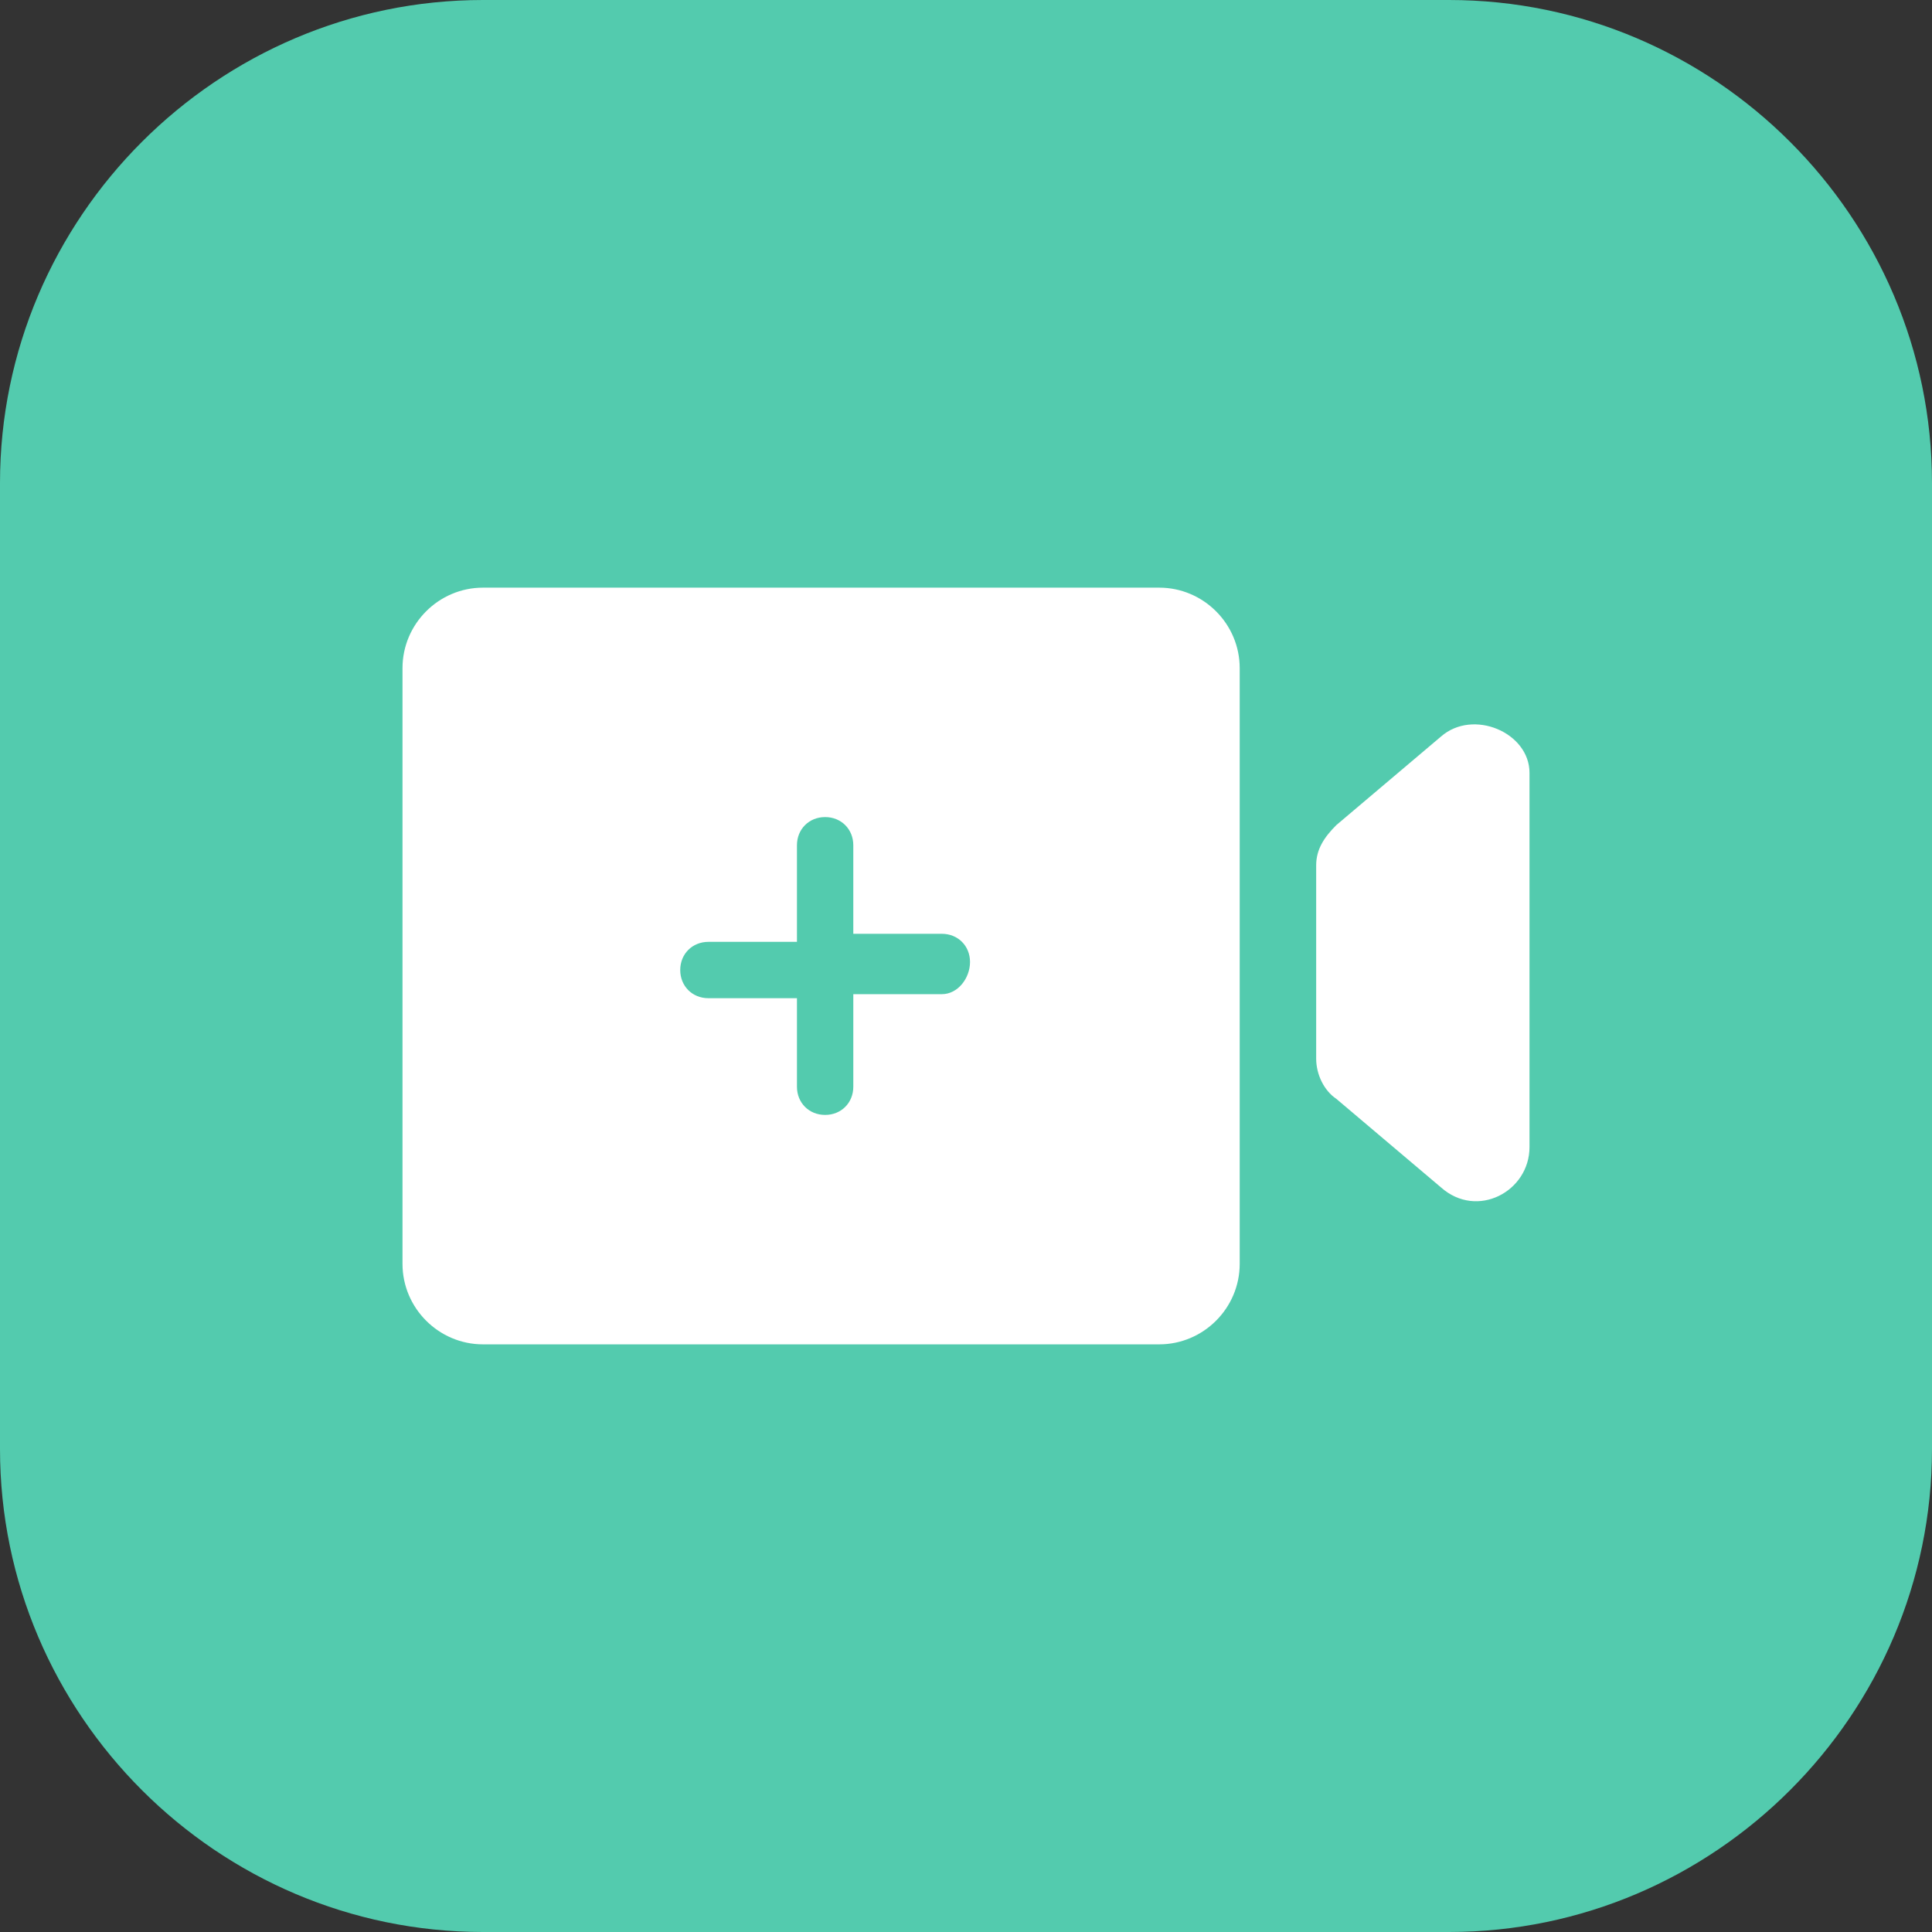
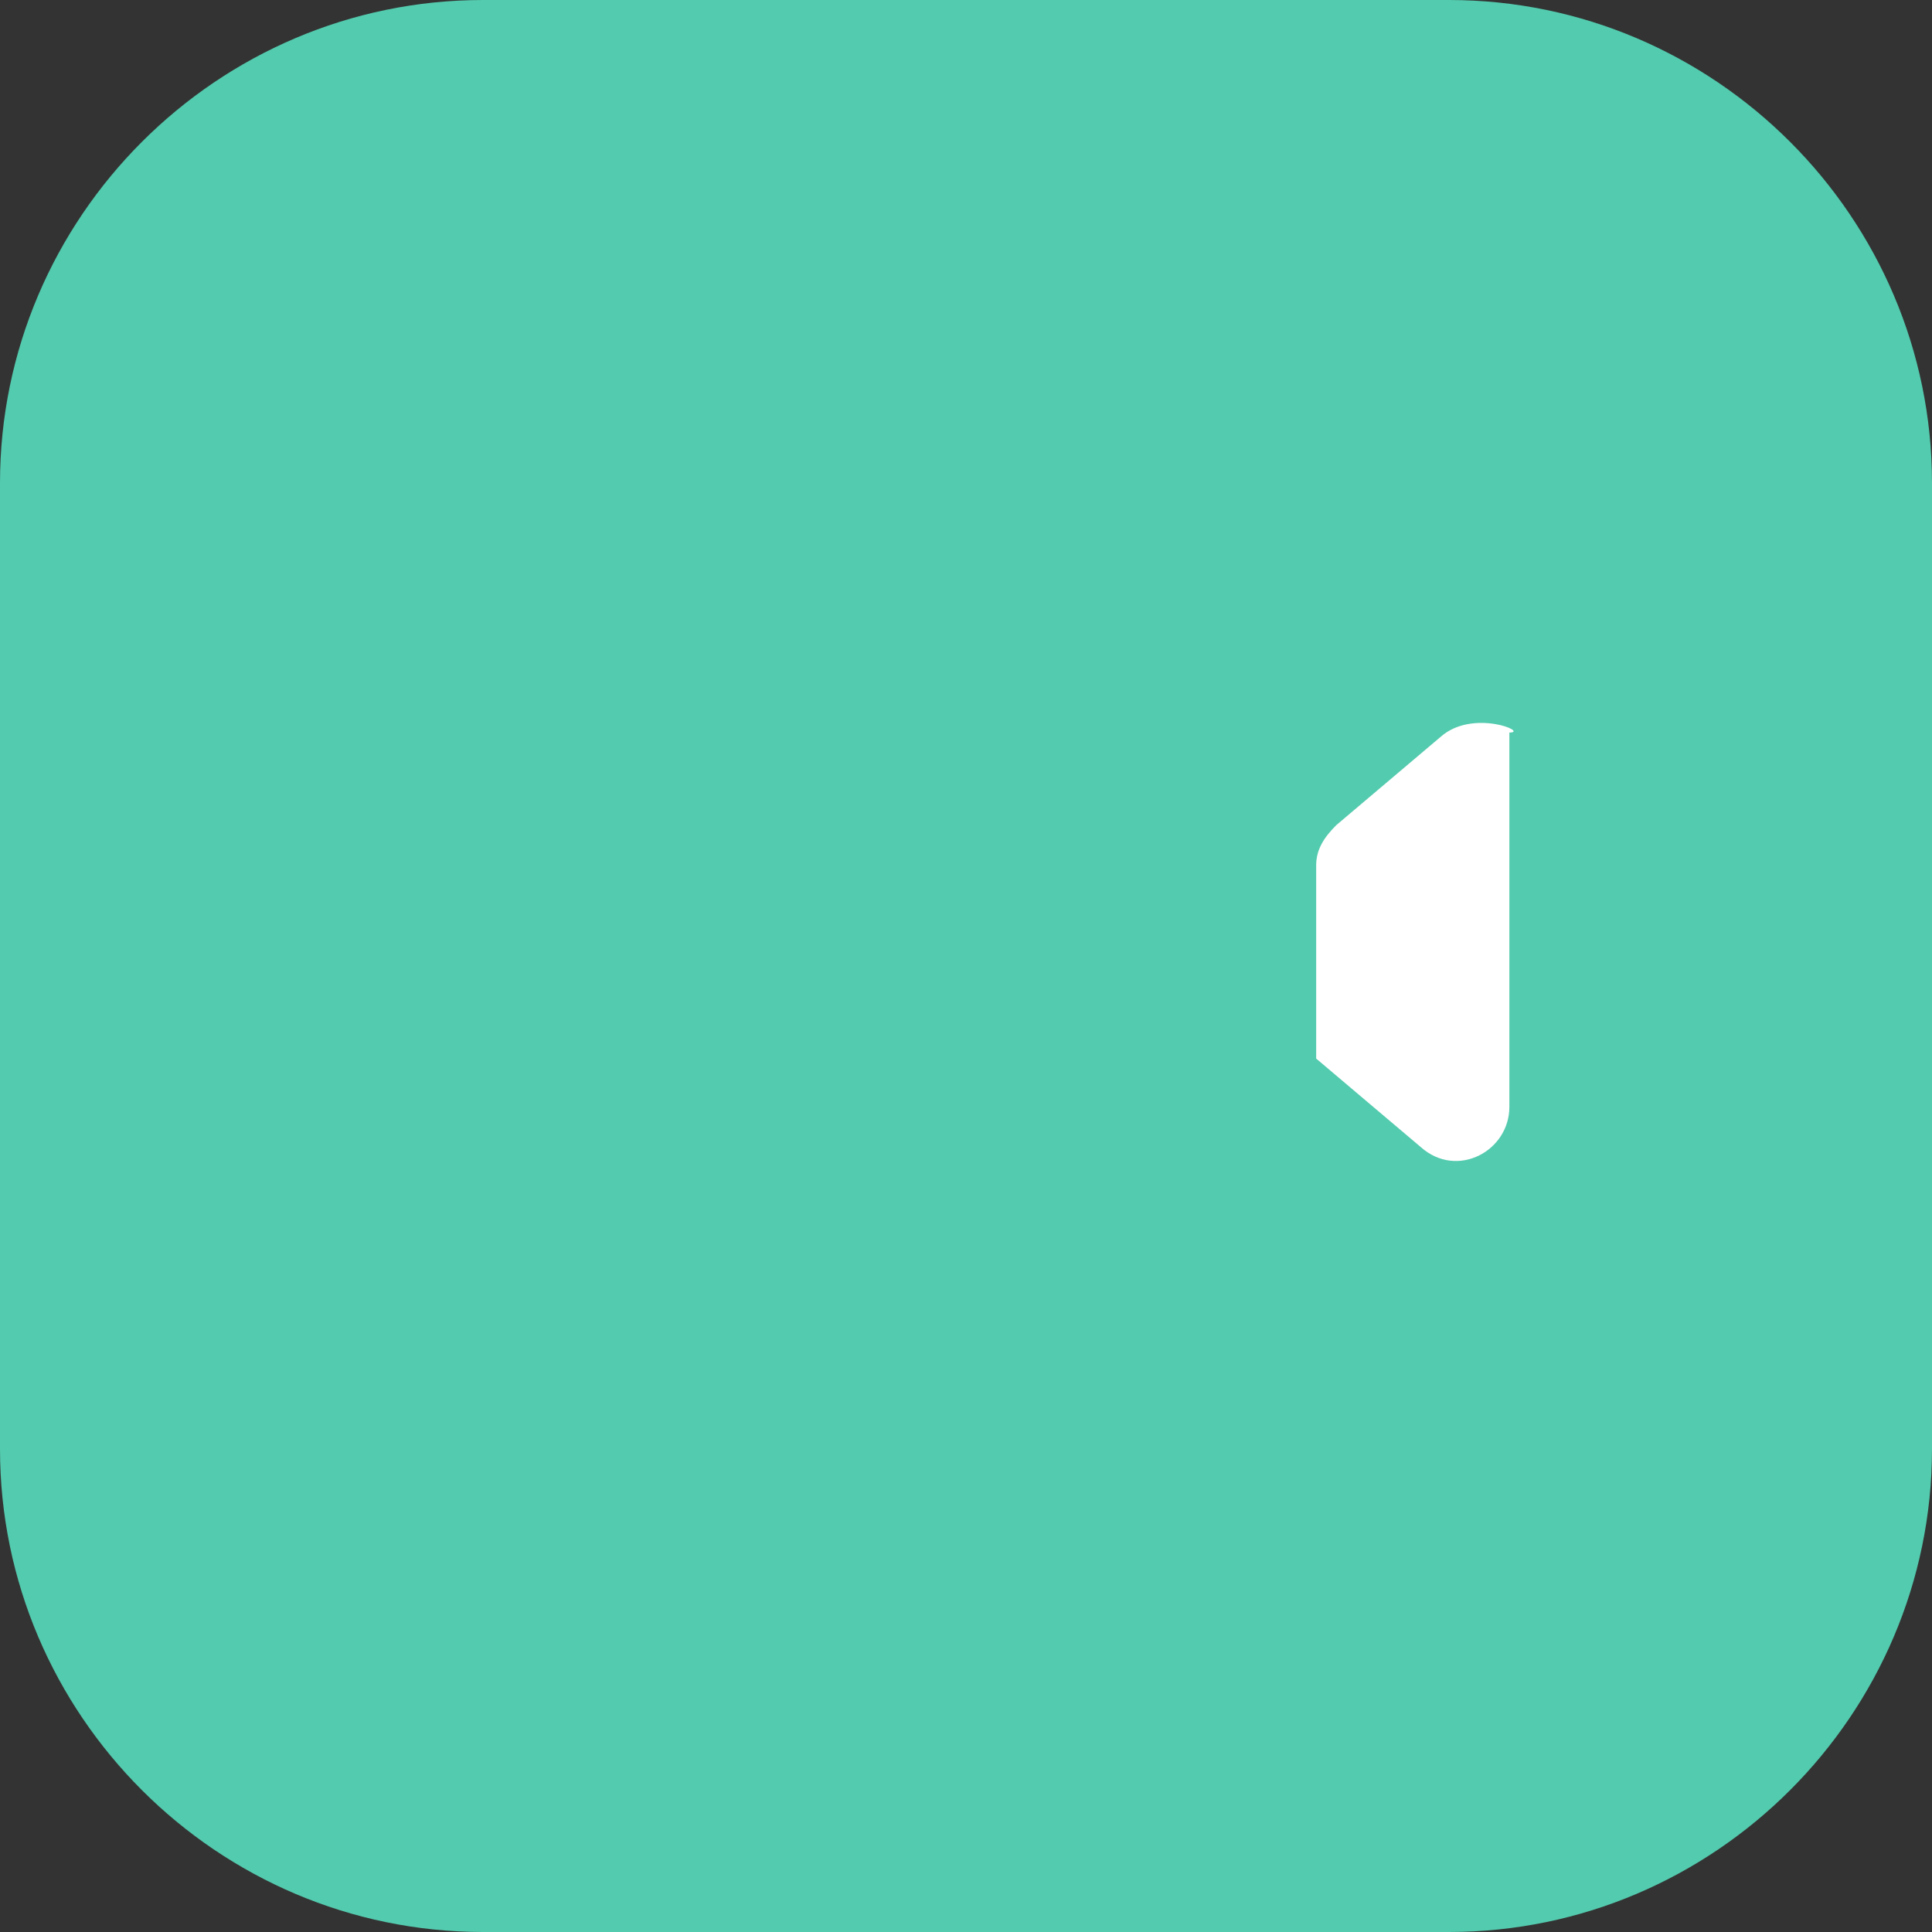
<svg xmlns="http://www.w3.org/2000/svg" version="1.1" id="图层_1" x="0px" y="0px" viewBox="0 0 48 48" style="enable-background:new 0 0 48 48;" xml:space="preserve">
  <rect x="0" y="0" width="48" height="48" fill="#333333" stroke="none" />
  <style type="text/css">
	.st0{fill:#53CBAE;}
	.st1{fill:#FFFFFF;}
</style>
  <path class="st0" d="M36,48H12C5.4,48,0,42.6,0,36V12C0,5.4,5.4,0,12,0h24c6.6,0,12,5.4,12,12v24C48,42.6,42.6,48,36,48z" />
  <g>
    <g>
-       <path class="st1" d="M35.8,18.3l-2.6,2.2c-0.3,0.3-0.5,0.6-0.5,1v4.8c0,0.4,0.2,0.8,0.5,1l2.6,2.2c0.9,0.8,2.2,0.1,2.2-1v-9.3    C38,18.2,36.6,17.6,35.8,18.3z" />
-       <path class="st1" d="M28.8,14.6H12c-1.1,0-2,0.9-2,2v14.8c0,1.1,0.9,2,2,2h16.8c1.1,0,2-0.9,2-2V16.6    C30.8,15.5,29.9,14.6,28.8,14.6z M23.4,24.7h-2.2V27c0,0.4-0.3,0.7-0.7,0.7c-0.4,0-0.7-0.3-0.7-0.7v-2.2h-2.2    c-0.4,0-0.7-0.3-0.7-0.7s0.3-0.7,0.7-0.7h2.2V21c0-0.4,0.3-0.7,0.7-0.7c0.4,0,0.7,0.3,0.7,0.7v2.2h2.2c0.4,0,0.7,0.3,0.7,0.7    S23.8,24.7,23.4,24.7z" />
+       <path class="st1" d="M35.8,18.3l-2.6,2.2c-0.3,0.3-0.5,0.6-0.5,1v4.8l2.6,2.2c0.9,0.8,2.2,0.1,2.2-1v-9.3    C38,18.2,36.6,17.6,35.8,18.3z" />
    </g>
  </g>
</svg>